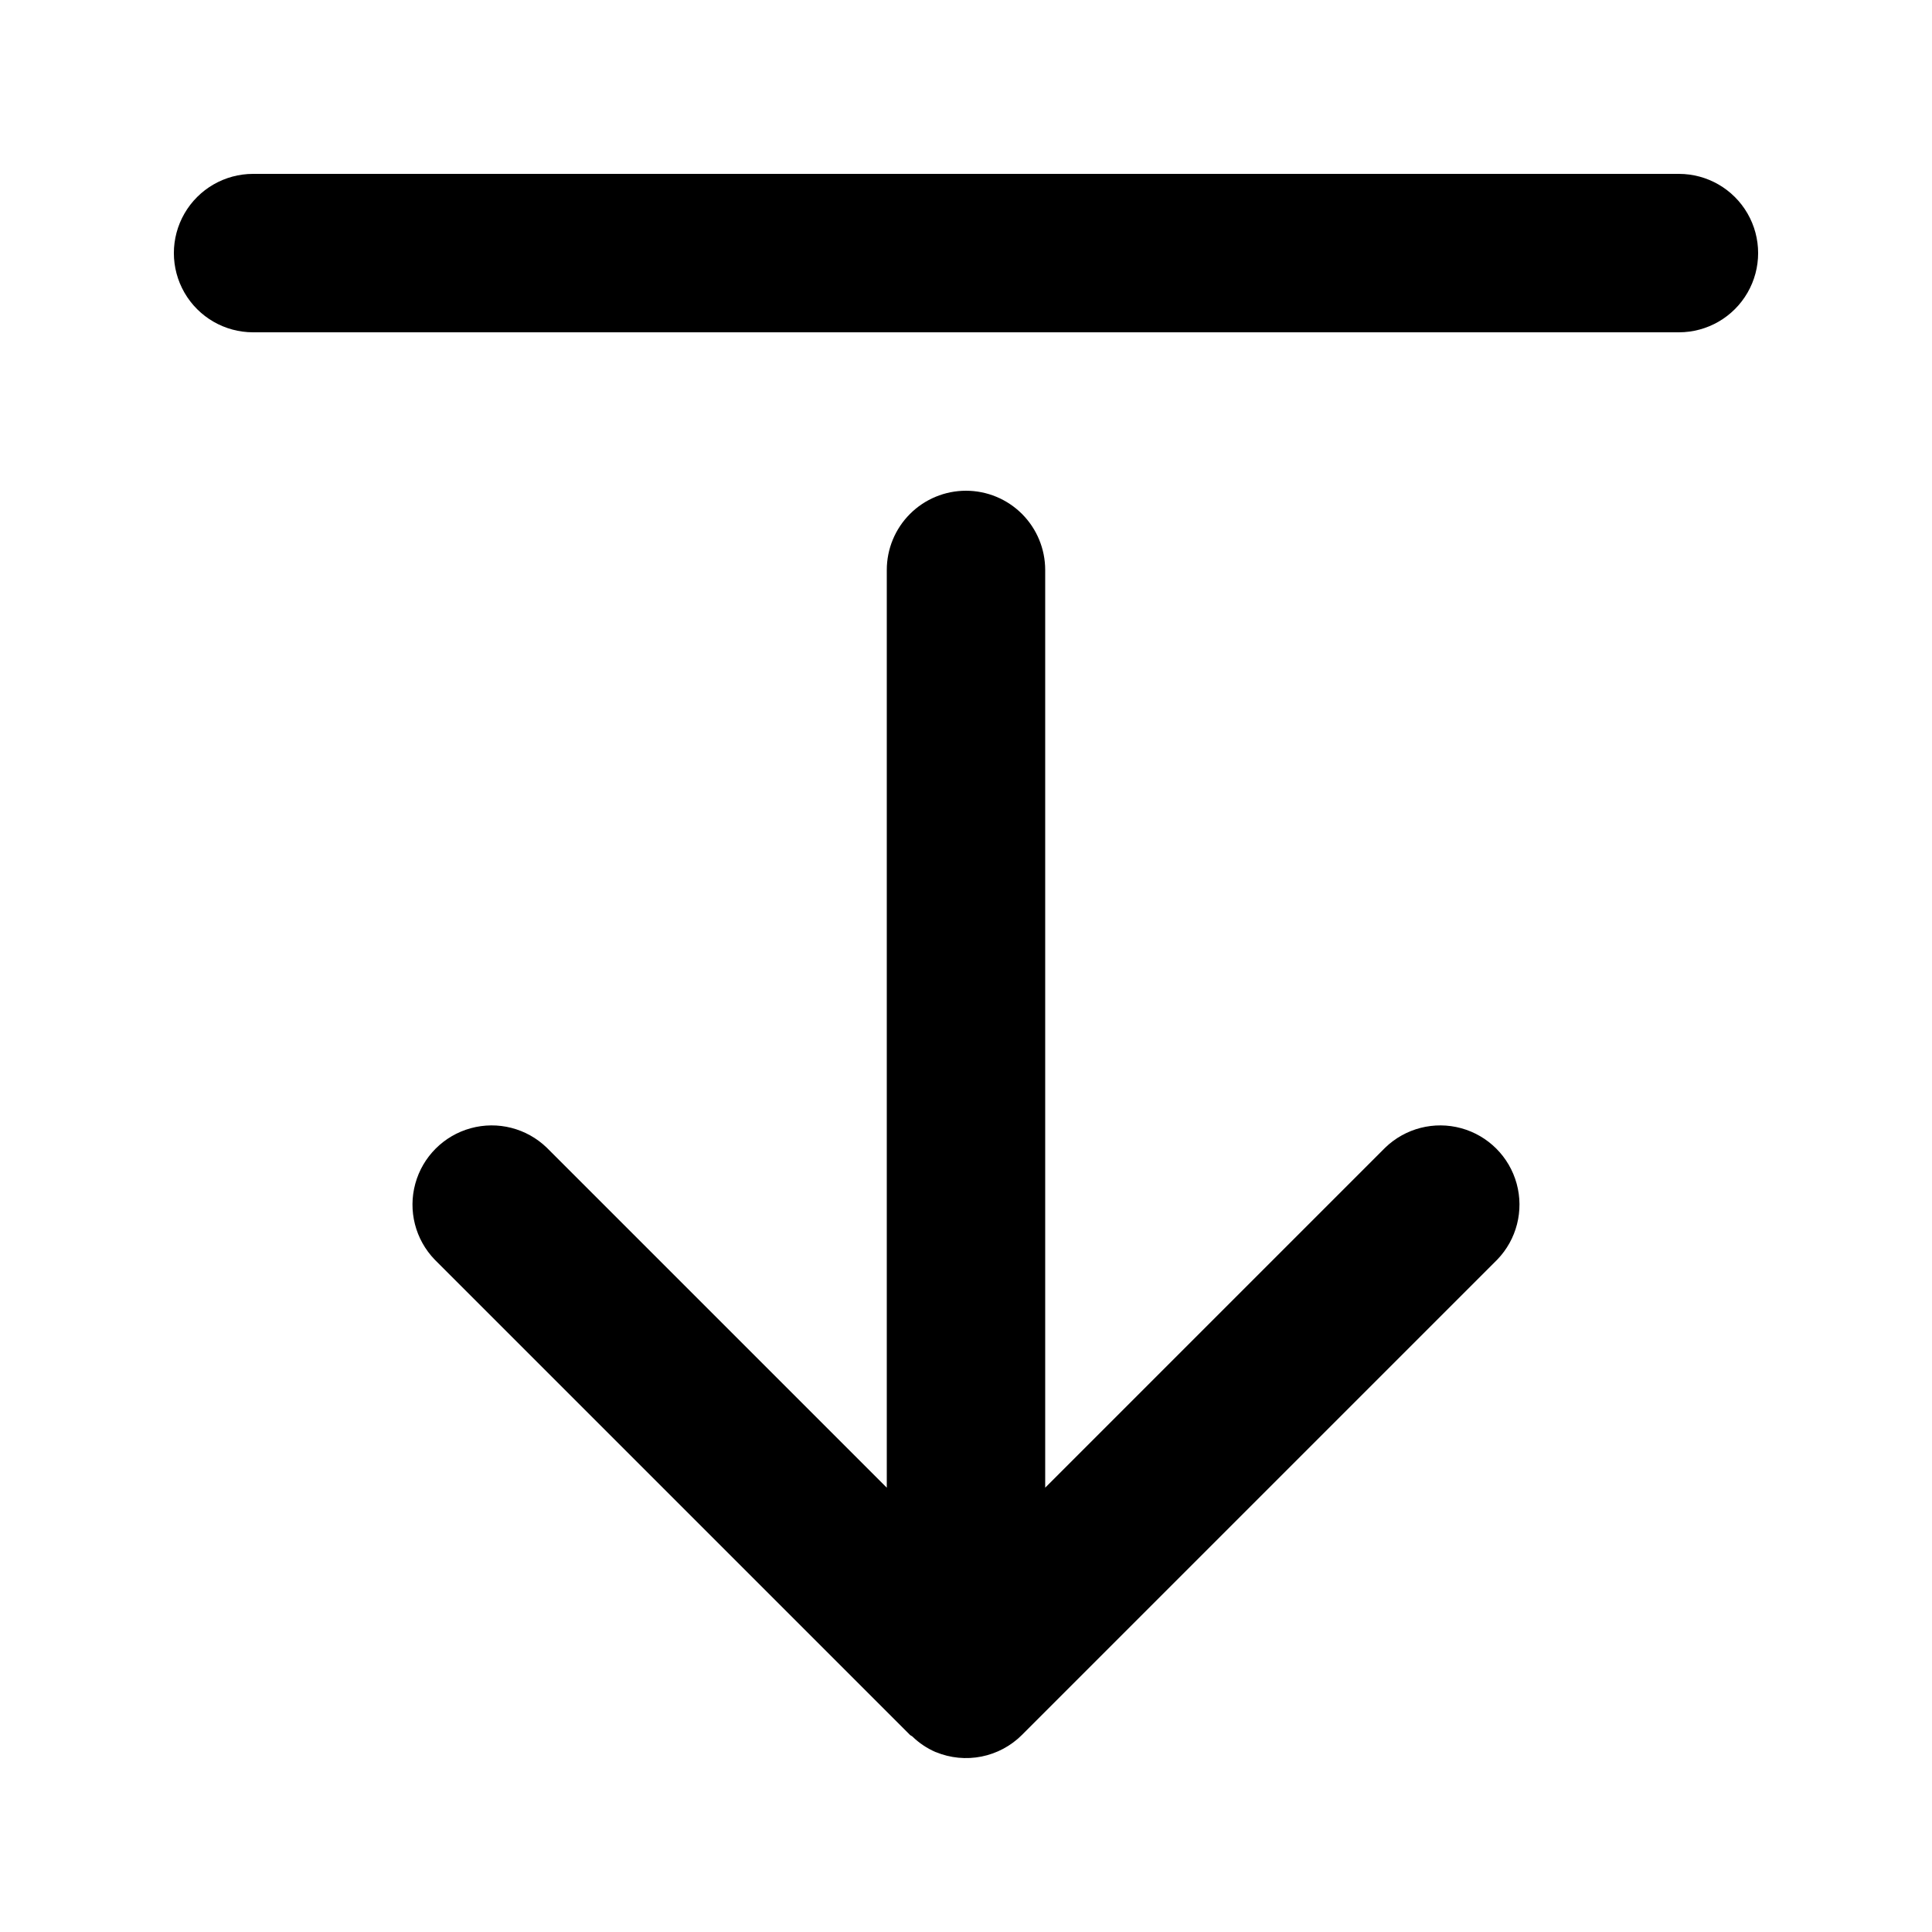
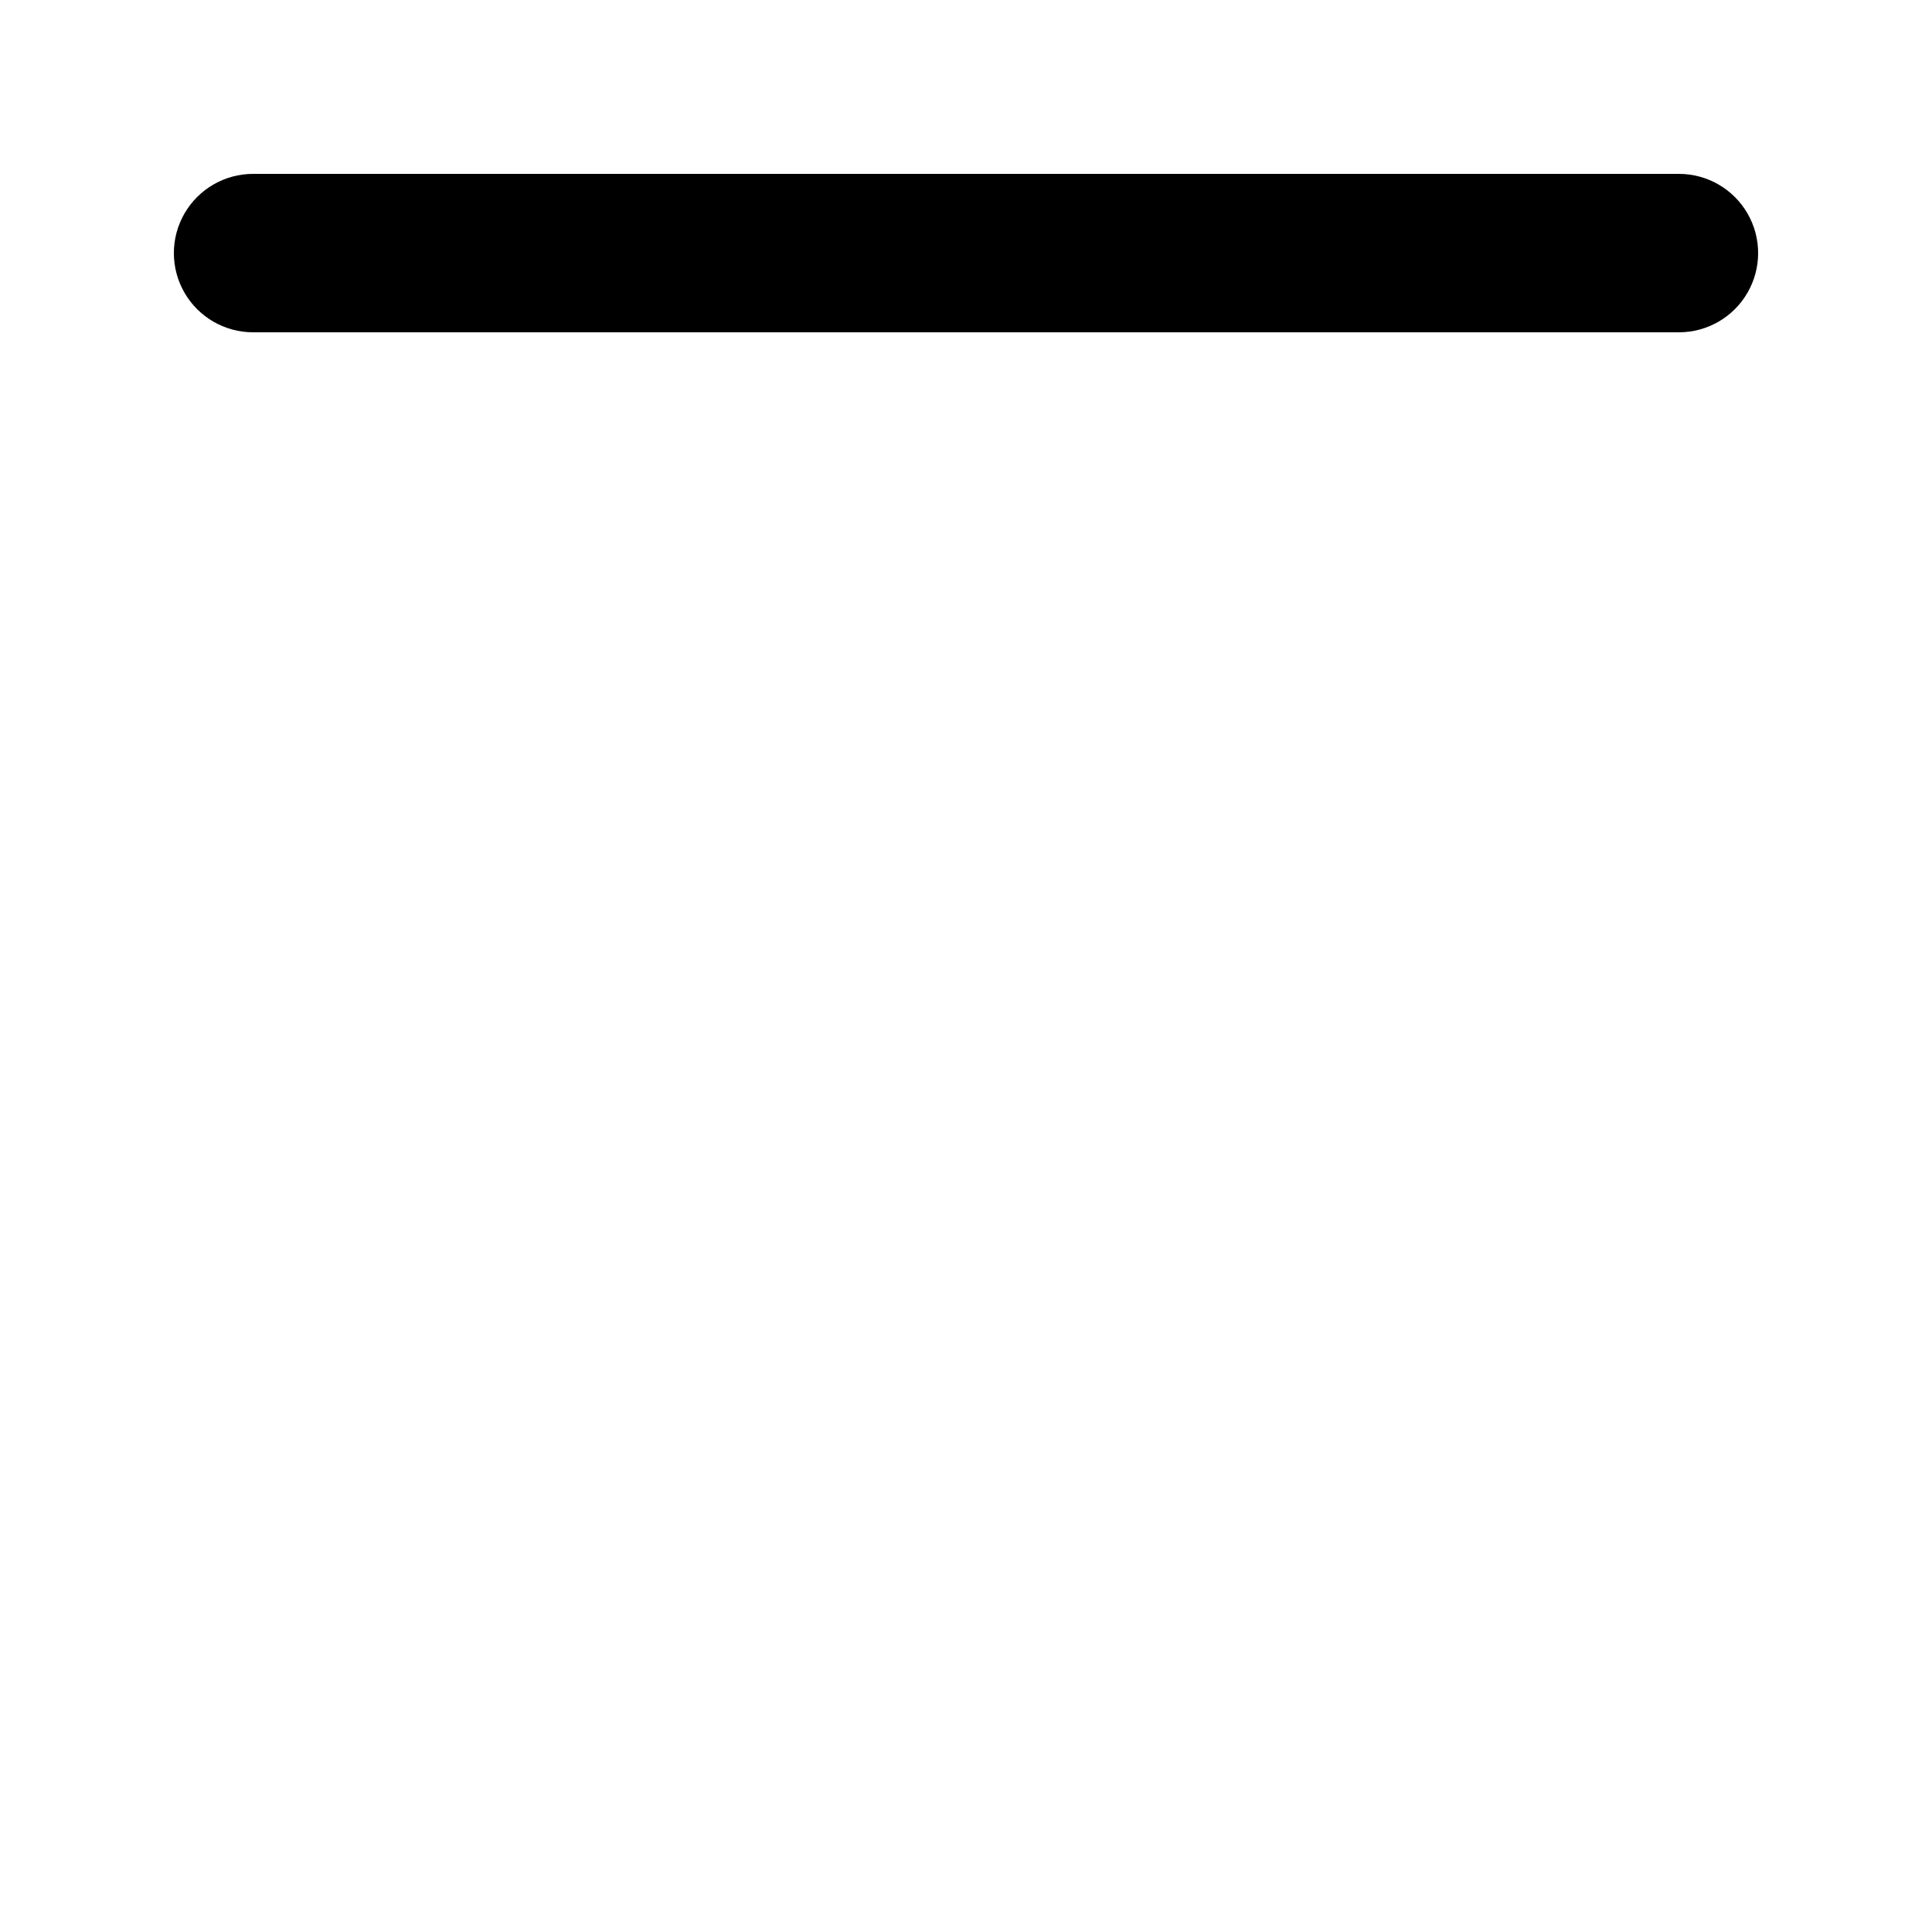
<svg xmlns="http://www.w3.org/2000/svg" fill="#000000" width="800px" height="800px" version="1.1" viewBox="144 144 512 512">
  <g>
-     <path d="m400 274.05c-5.57 0-10.91 2.211-14.844 6.148-3.938 3.938-6.148 9.277-6.148 14.844v243.21l-90.121-90.117c-5.332-5.148-12.984-7.106-20.133-5.144-7.148 1.961-12.734 7.543-14.695 14.695-1.961 7.148-0.004 14.801 5.144 20.133l125.95 125.95c0.184 0.188 0.441 0.242 0.629 0.418 1.793 1.742 3.883 3.141 6.176 4.133l0.066 0.012c3.828 1.574 8.035 1.984 12.094 1.172 4.062-0.812 7.789-2.809 10.715-5.734l125.95-125.95c5.152-5.332 7.106-12.984 5.148-20.133-1.961-7.152-7.547-12.734-14.695-14.695-7.148-1.961-14.805-0.004-20.137 5.144l-90.113 90.117v-243.21c0-5.566-2.215-10.906-6.148-14.844-3.938-3.938-9.277-6.148-14.844-6.148z" />
    <path d="m588.93 190.08h-377.86c-7.5 0-14.43 4-18.18 10.496-3.75 6.496-3.75 14.496 0 20.992s10.68 10.496 18.18 10.496h377.86c7.5 0 14.43-4 18.18-10.496s3.75-14.496 0-20.992c-3.75-6.496-10.68-10.496-18.18-10.496z" />
  </g>
</svg>